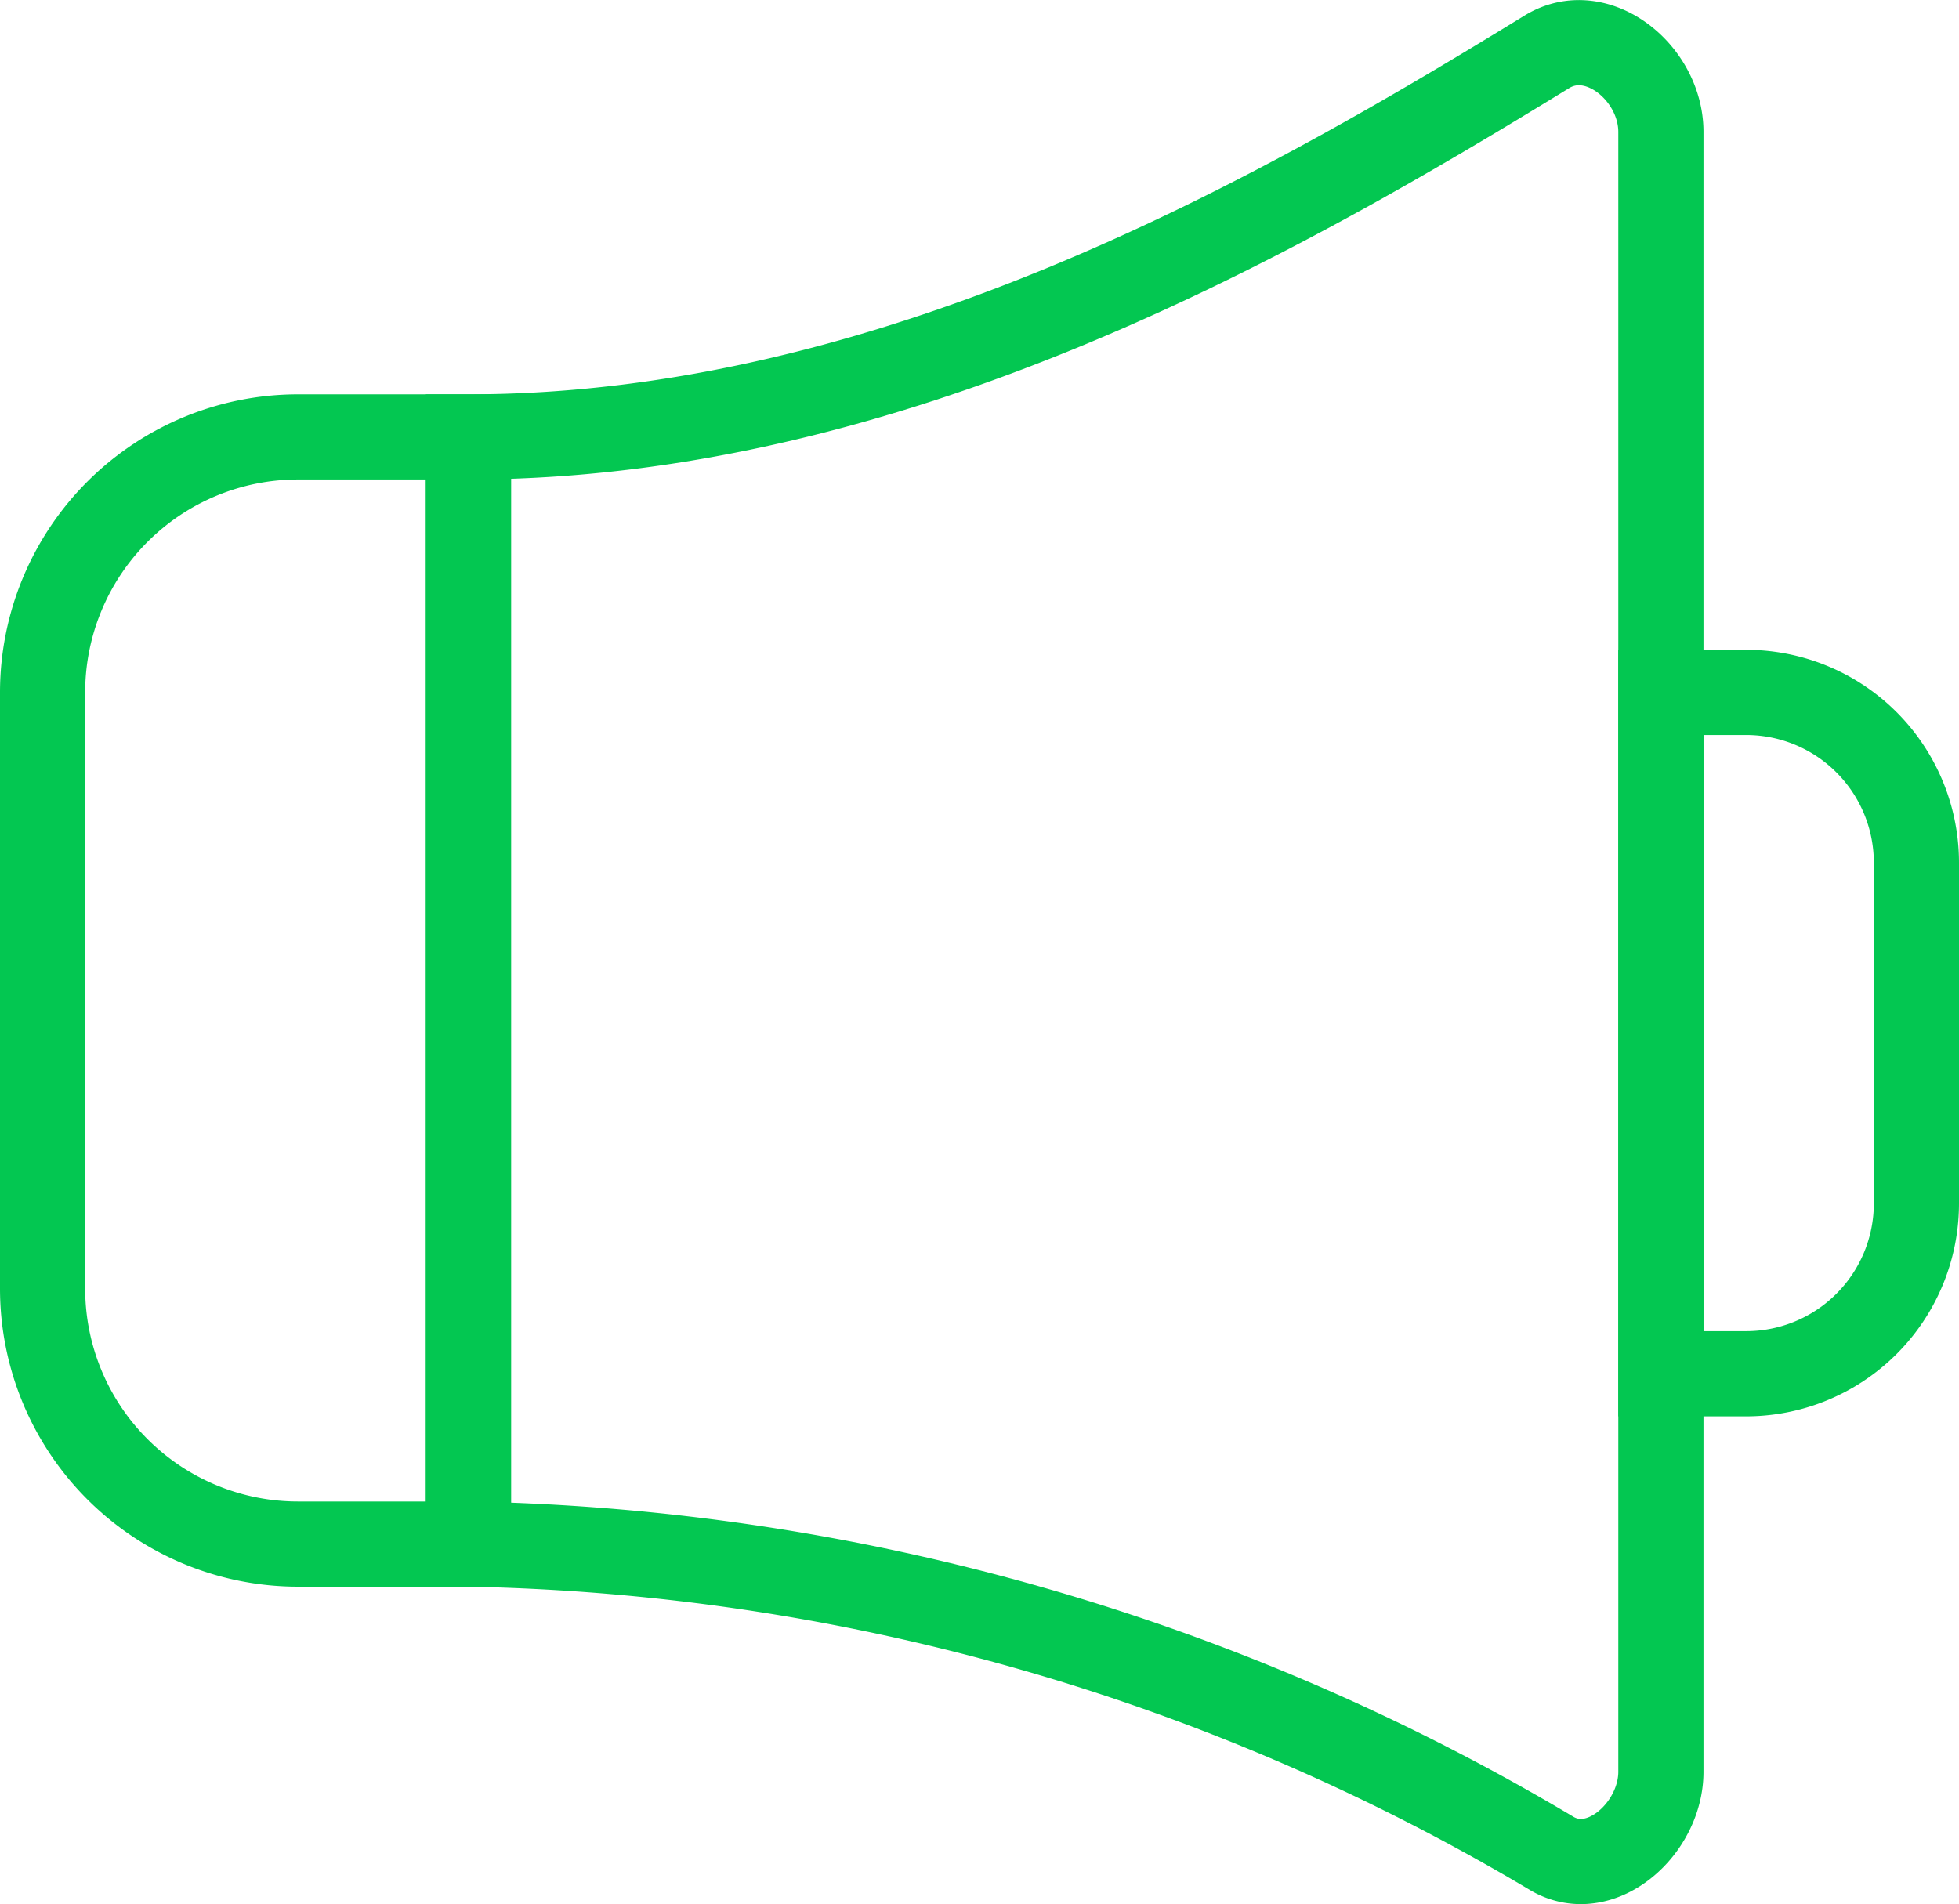
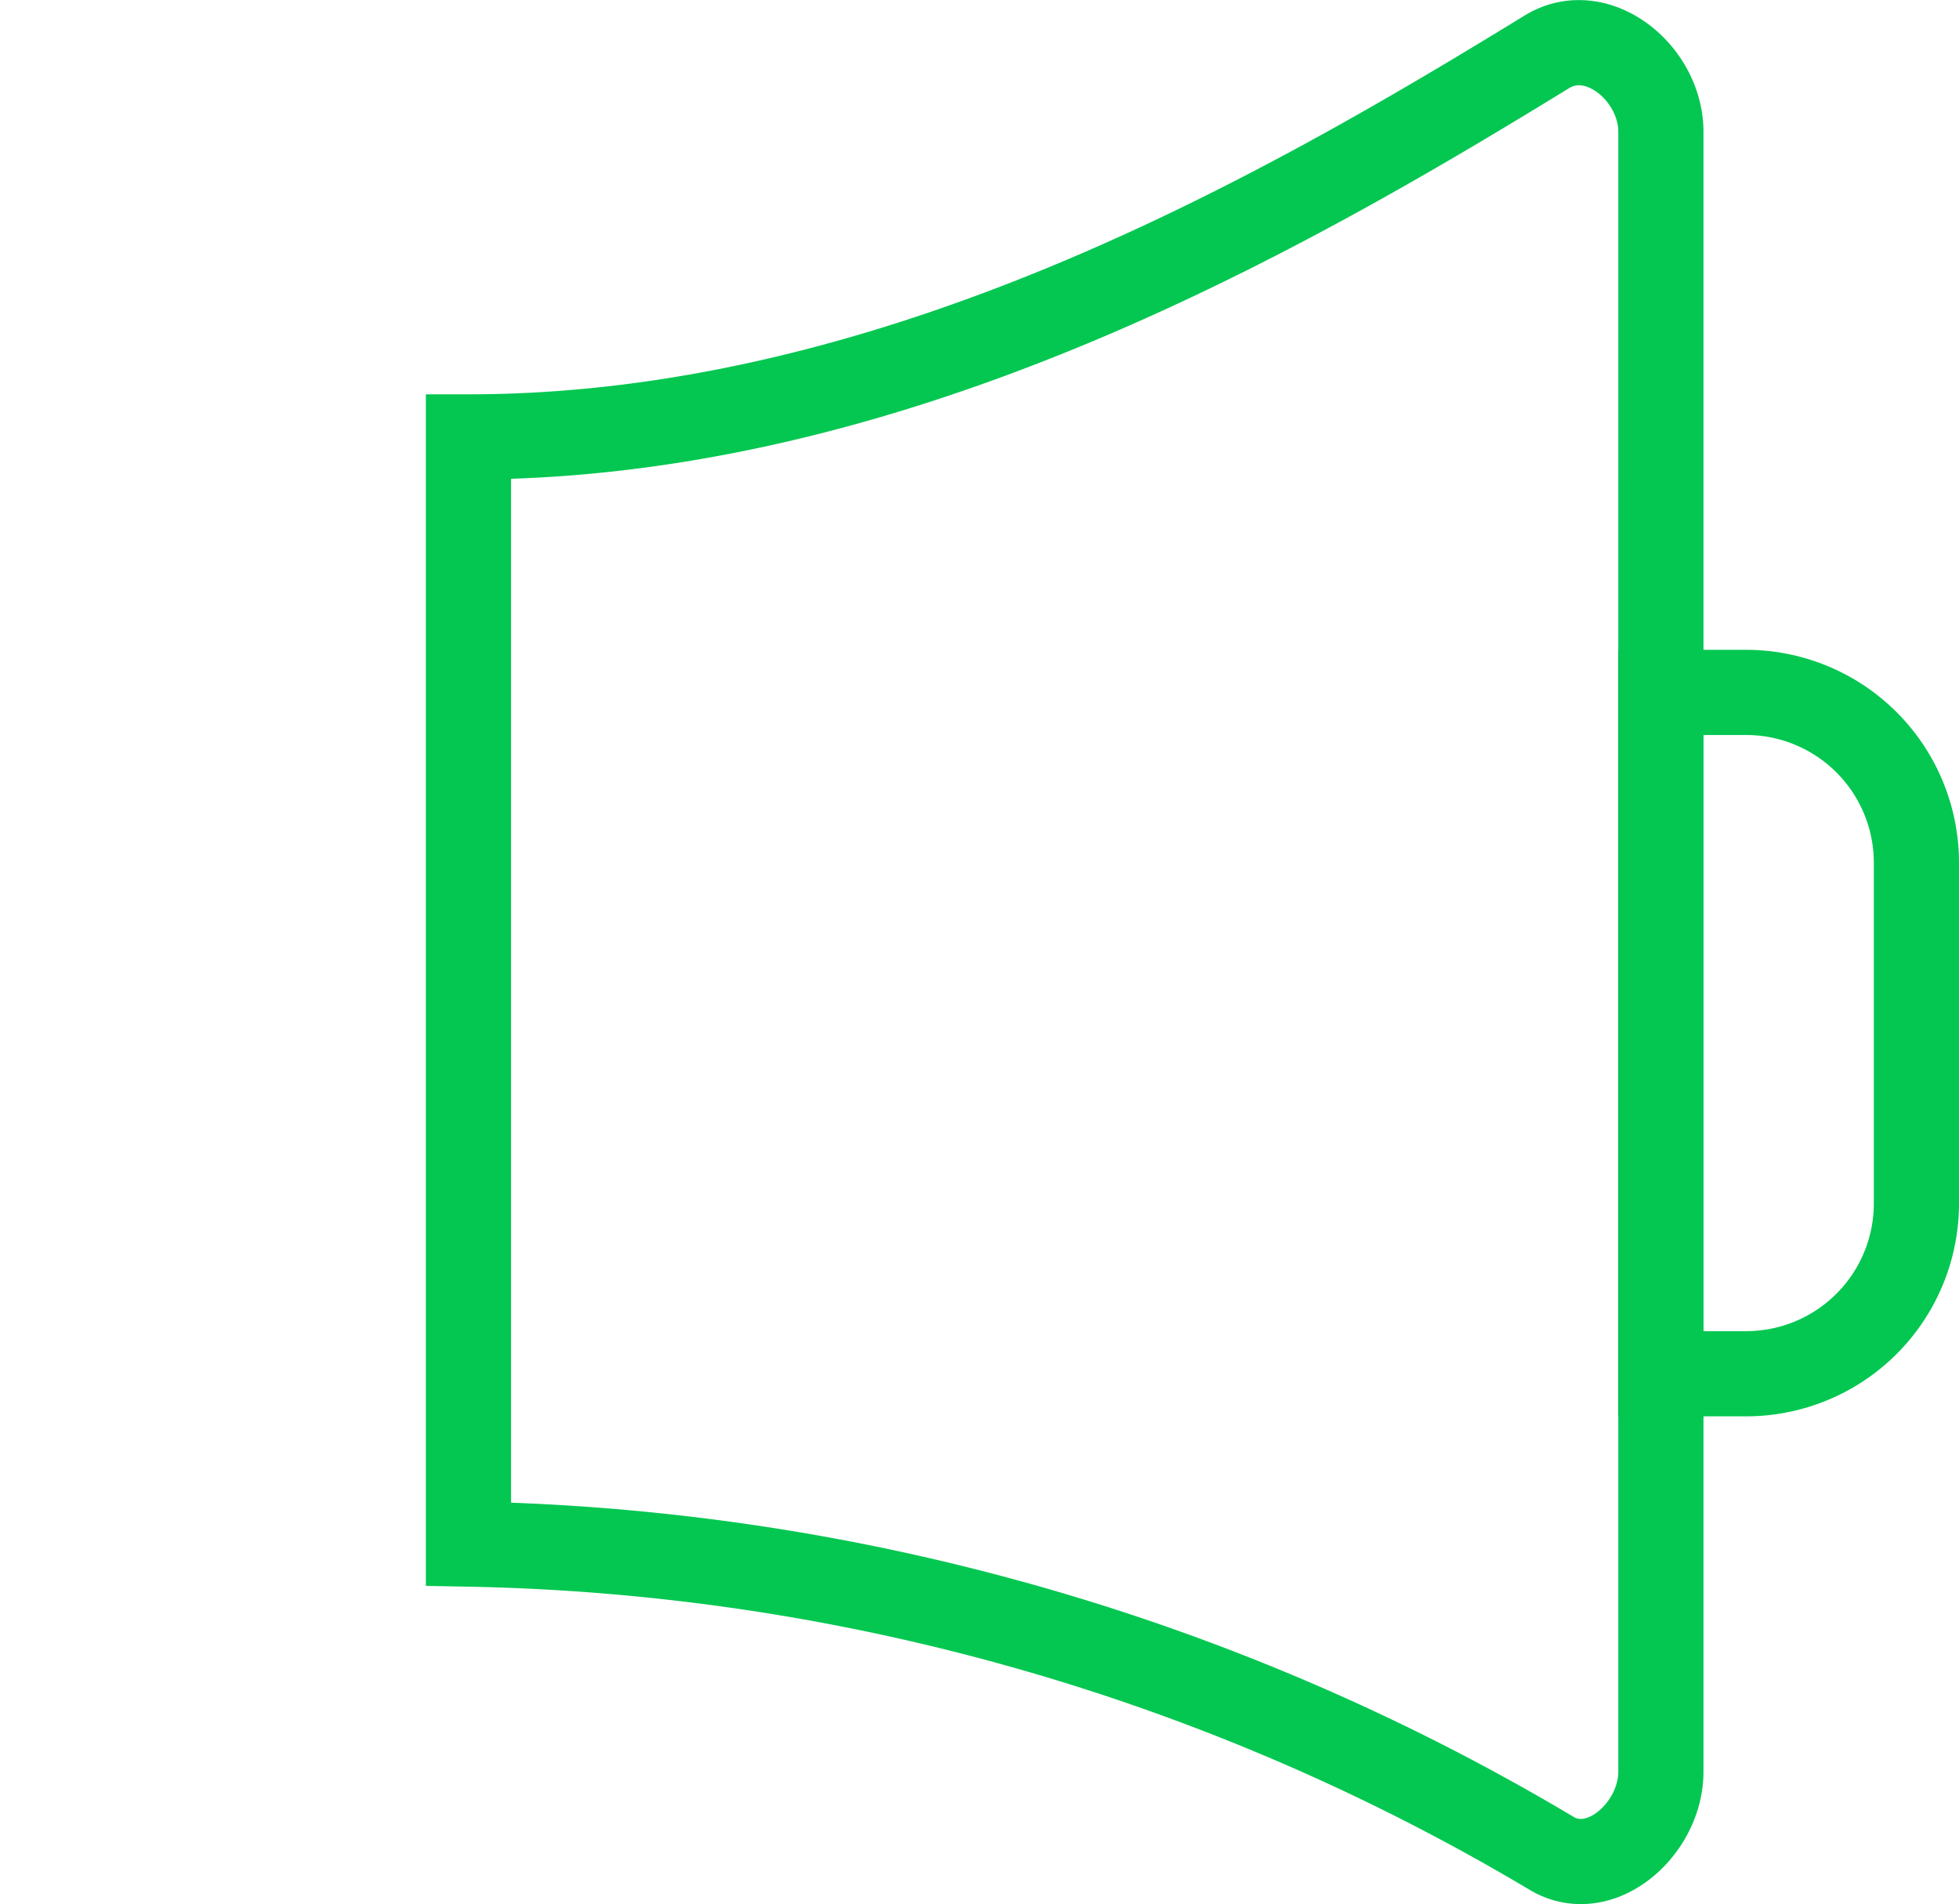
<svg xmlns="http://www.w3.org/2000/svg" width="23" height="22.358" viewBox="0 0 23 22.358">
  <defs>
    <clipPath id="clip-path">
      <rect id="Rectangle_1025" data-name="Rectangle 1025" width="23" height="22.358" transform="translate(0 0)" fill="none" stroke="#03c751" stroke-width="1" />
    </clipPath>
  </defs>
  <g id="Group_6019" data-name="Group 6019" transform="translate(0 0)">
    <g id="Group_6019-2" data-name="Group 6019" clip-path="url(#clip-path)">
-       <path id="Path_4640" data-name="Path 4640" d="M5.5,18.13h-2a3,3,0,0,1-3-3v-7a3,3,0,0,1,3-3h2Z" fill="none" stroke="#03c751" stroke-width="1" />
      <path id="Path_4641" data-name="Path 4641" d="M5.5,18.13a25.771,25.771,0,0,1,12.725,3.636c.576.332,1.275-.3,1.275-.962V1.549c0-.692-.747-1.3-1.336-.942C15.037,2.526,10.5,5.13,5.5,5.13Z" fill="none" stroke="#03c751" stroke-width="1" />
      <path id="Path_4642" data-name="Path 4642" d="M20.5,16.13h-1v-8h1a2,2,0,0,1,2,2v4A2,2,0,0,1,20.5,16.13Z" fill="none" stroke="#03c751" stroke-width="1" />
    </g>
  </g>
</svg>